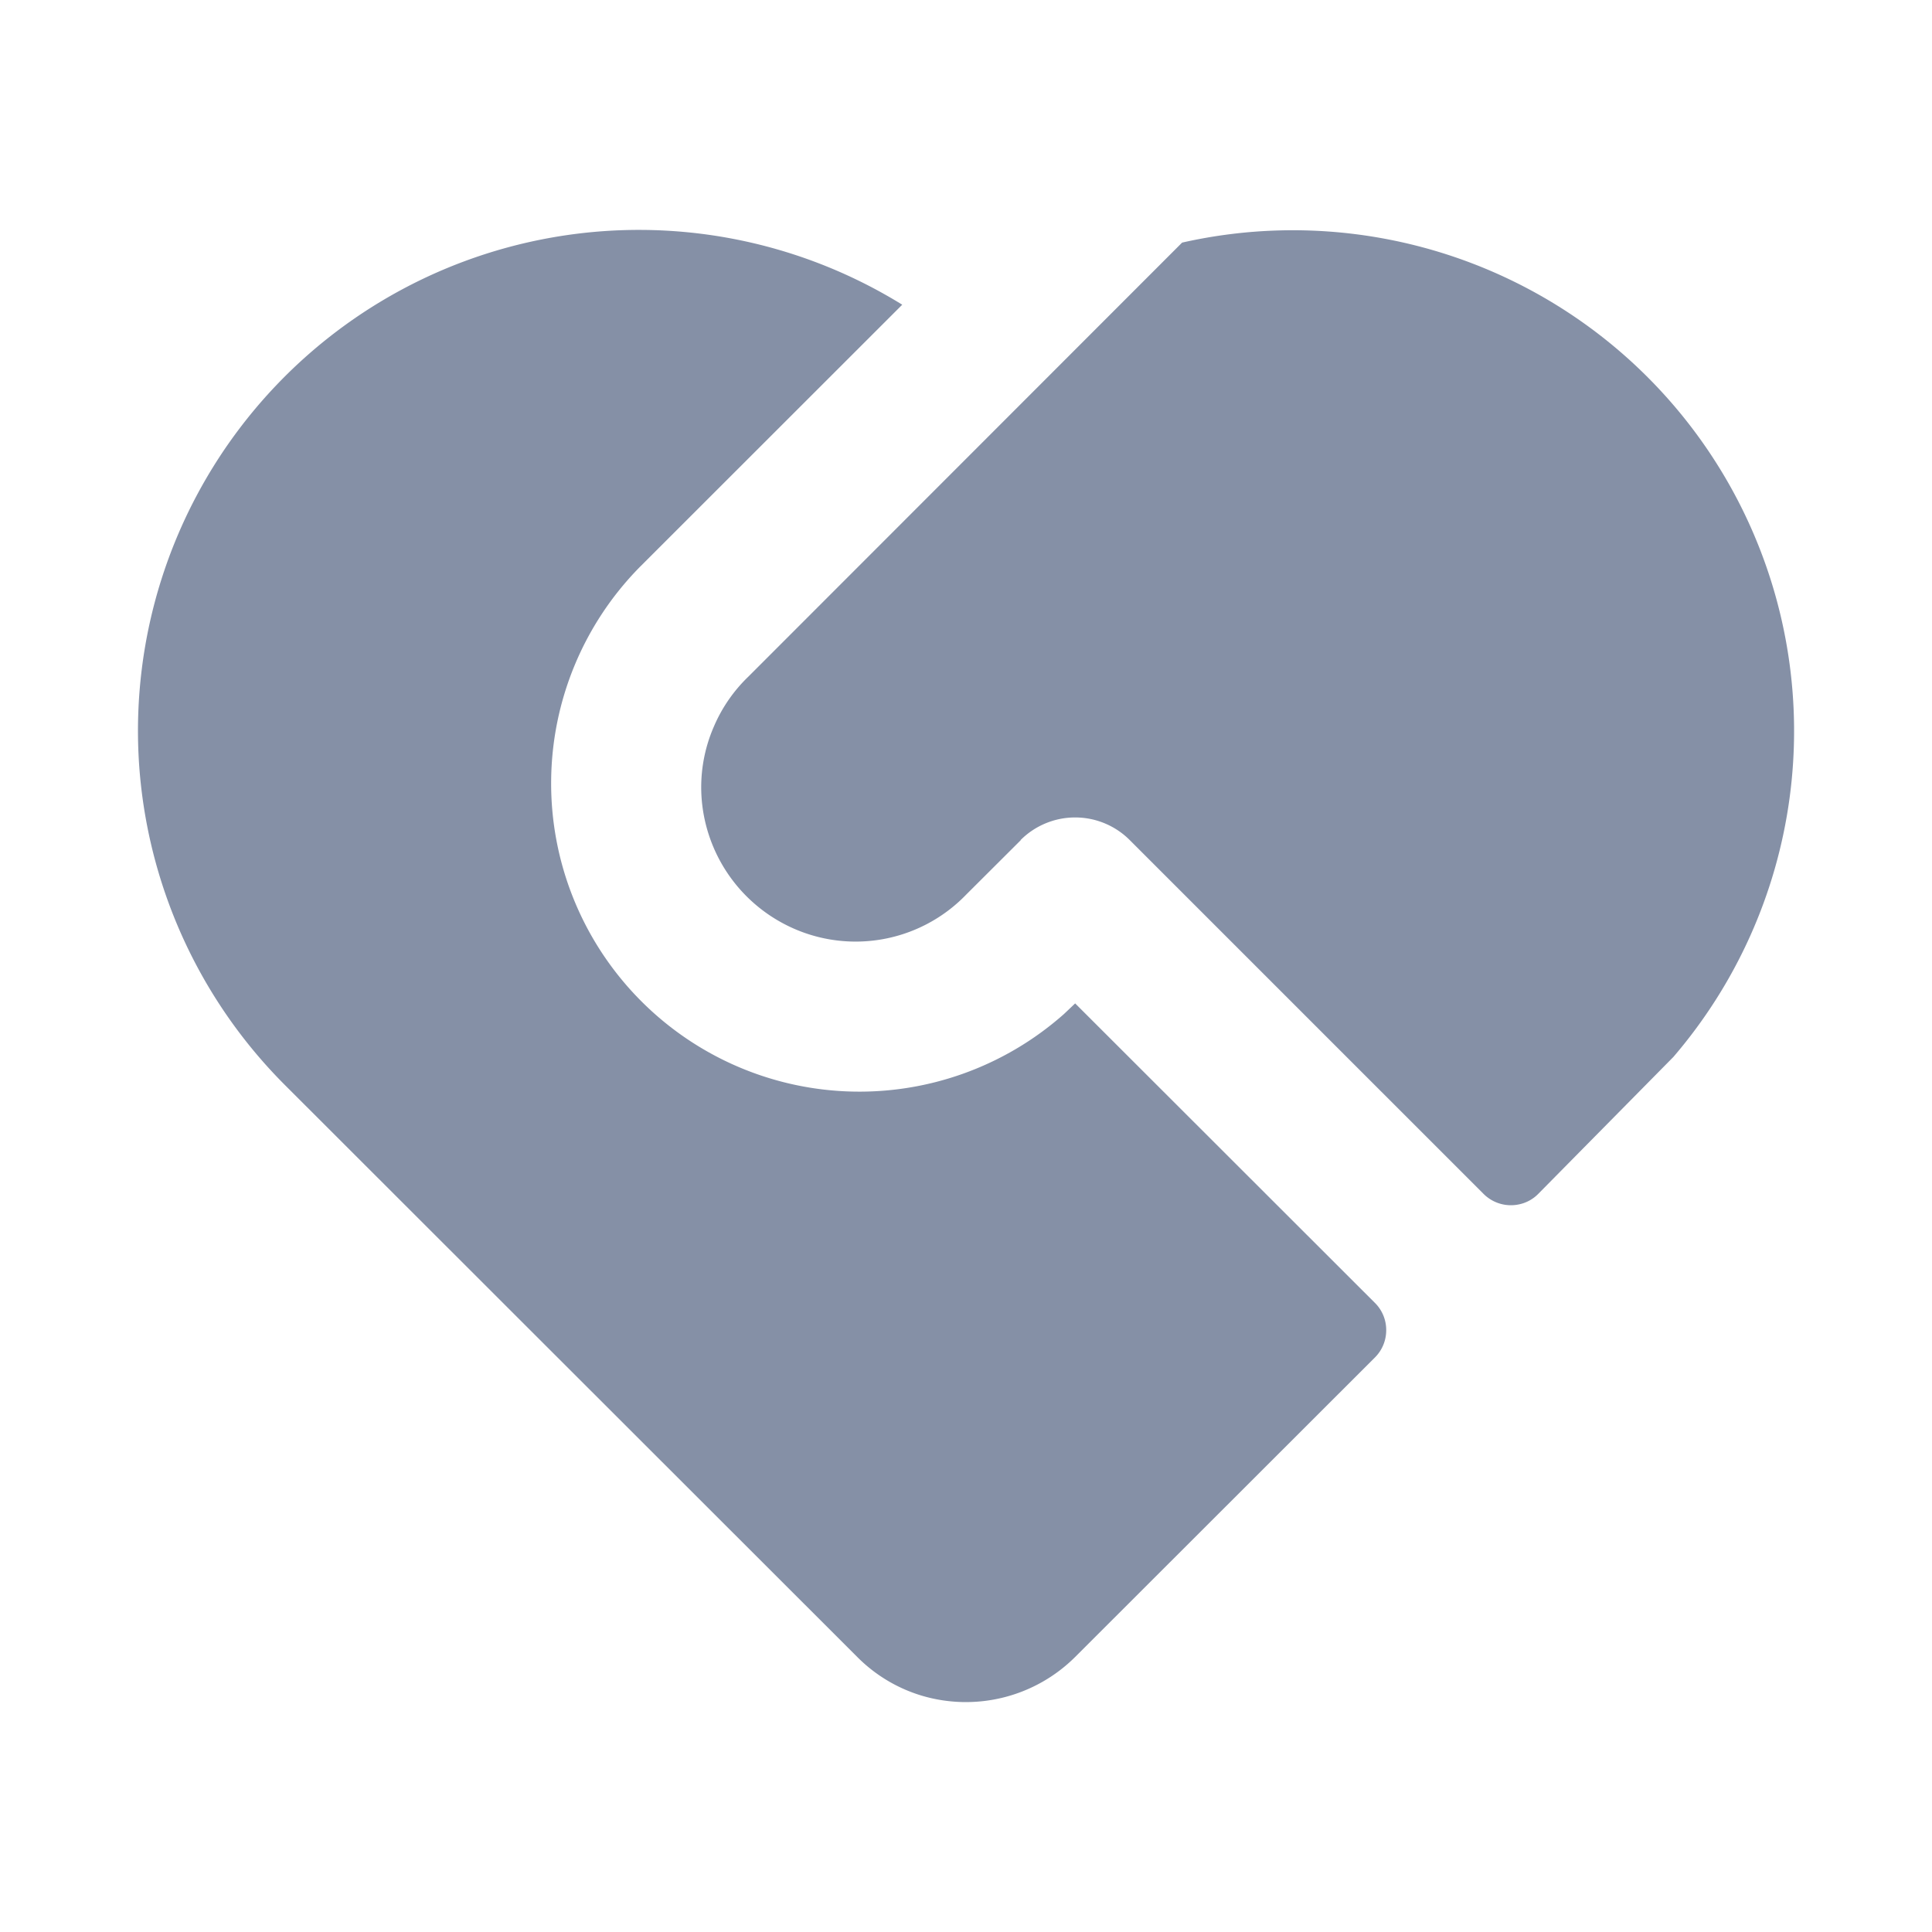
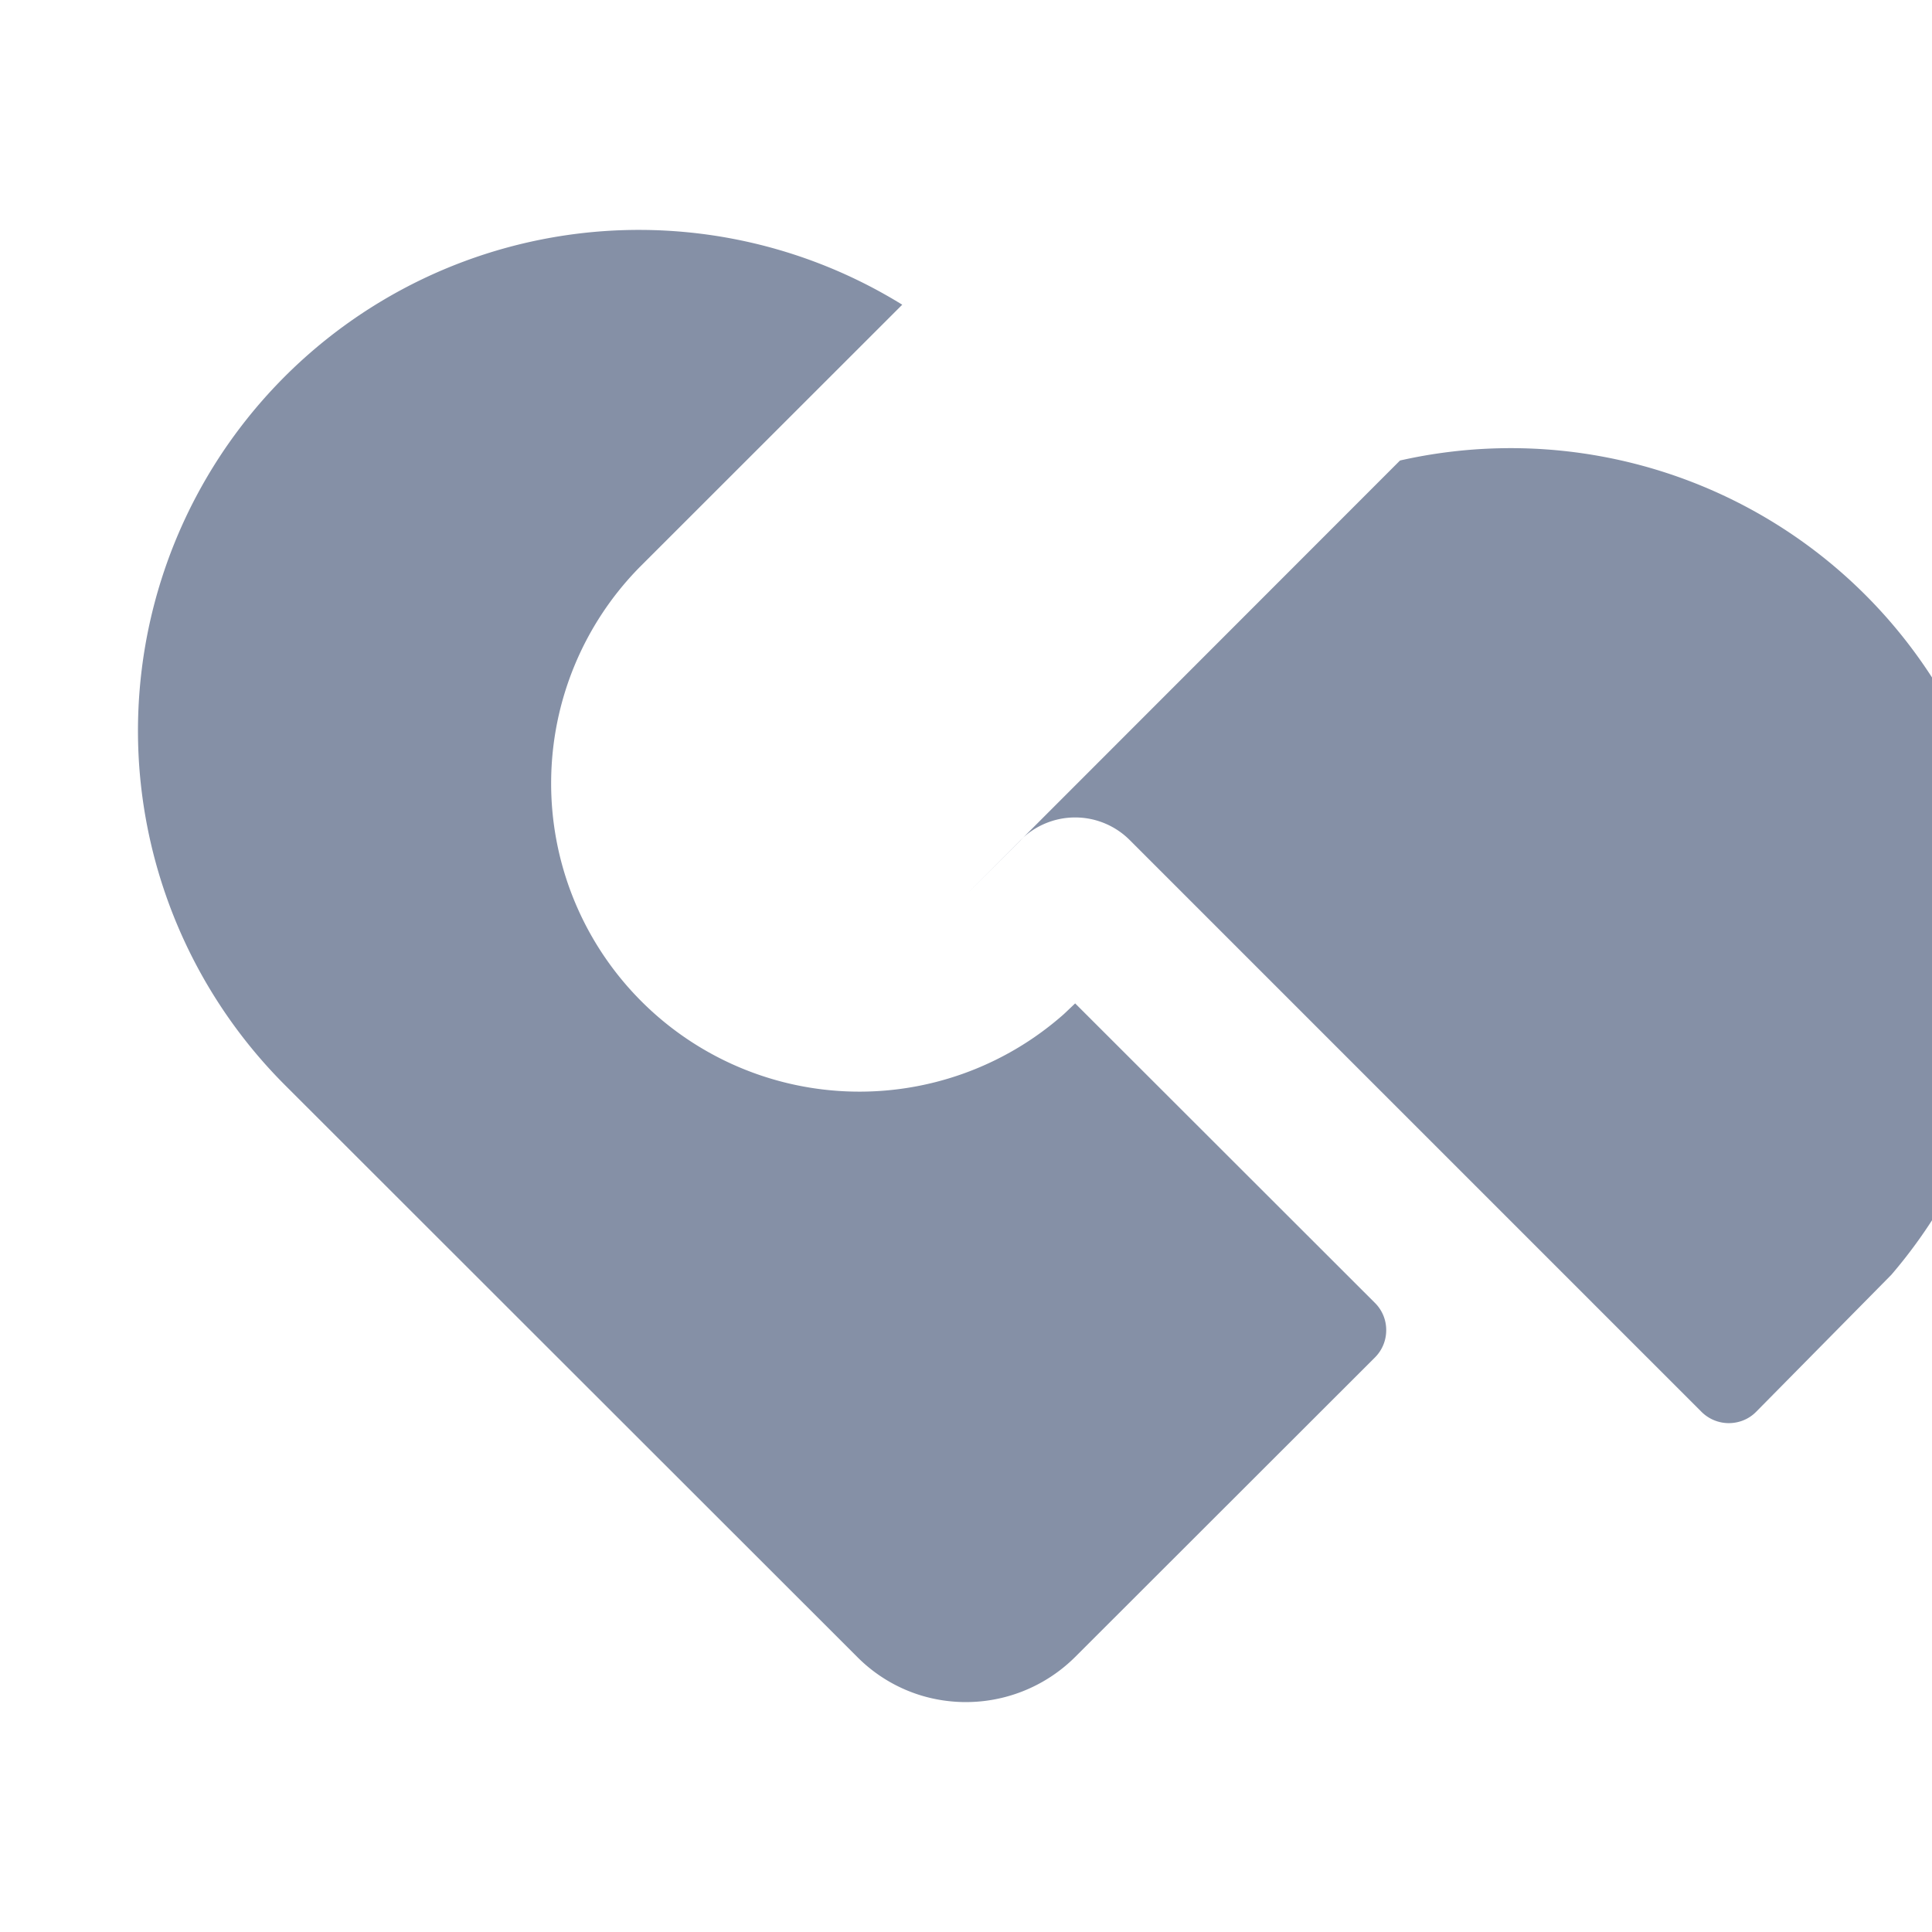
<svg xmlns="http://www.w3.org/2000/svg" class="icon" width="200px" height="200.00px" viewBox="0 0 1024 1024" version="1.1">
-   <path d="M541.038 445.294l-28.891 28.818a81.408 81.408 0 0 1-96.987 15.36 82.066 82.066 0 0 1-43.154-64.731 80.457 80.457 0 0 1 6.363-39.643 80.677 80.677 0 0 1 18.286-26.478l229.888-230.034a266.094 266.094 0 0 1 199.534 33.792 265.289 265.289 0 0 1 60.855 397.824l-71.607 72.558a19.968 19.968 0 0 1-10.459 5.632 20.48 20.48 0 0 1-18.505-5.559L598.747 445.221a40.887 40.887 0 0 0-57.783 0z m-62.83-283.794L338.871 300.763a163.401 163.401 0 0 0 225.134 236.617l5.851-5.559 158.866 158.72a20.187 20.187 0 0 1 5.998 14.482 20.334 20.334 0 0 1-5.998 14.482l-158.866 158.72a82.066 82.066 0 0 1-81.408 20.48 80.969 80.969 0 0 1-34.085-20.48L151.113 575.195a266.094 266.094 0 0 1-77.531-172.325 265.509 265.509 0 0 1 404.626-241.371z" fill="#8590A6" />
+   <path d="M541.038 445.294l-28.891 28.818l229.888-230.034a266.094 266.094 0 0 1 199.534 33.792 265.289 265.289 0 0 1 60.855 397.824l-71.607 72.558a19.968 19.968 0 0 1-10.459 5.632 20.48 20.48 0 0 1-18.505-5.559L598.747 445.221a40.887 40.887 0 0 0-57.783 0z m-62.83-283.794L338.871 300.763a163.401 163.401 0 0 0 225.134 236.617l5.851-5.559 158.866 158.72a20.187 20.187 0 0 1 5.998 14.482 20.334 20.334 0 0 1-5.998 14.482l-158.866 158.72a82.066 82.066 0 0 1-81.408 20.48 80.969 80.969 0 0 1-34.085-20.48L151.113 575.195a266.094 266.094 0 0 1-77.531-172.325 265.509 265.509 0 0 1 404.626-241.371z" fill="#8590A6" />
</svg>